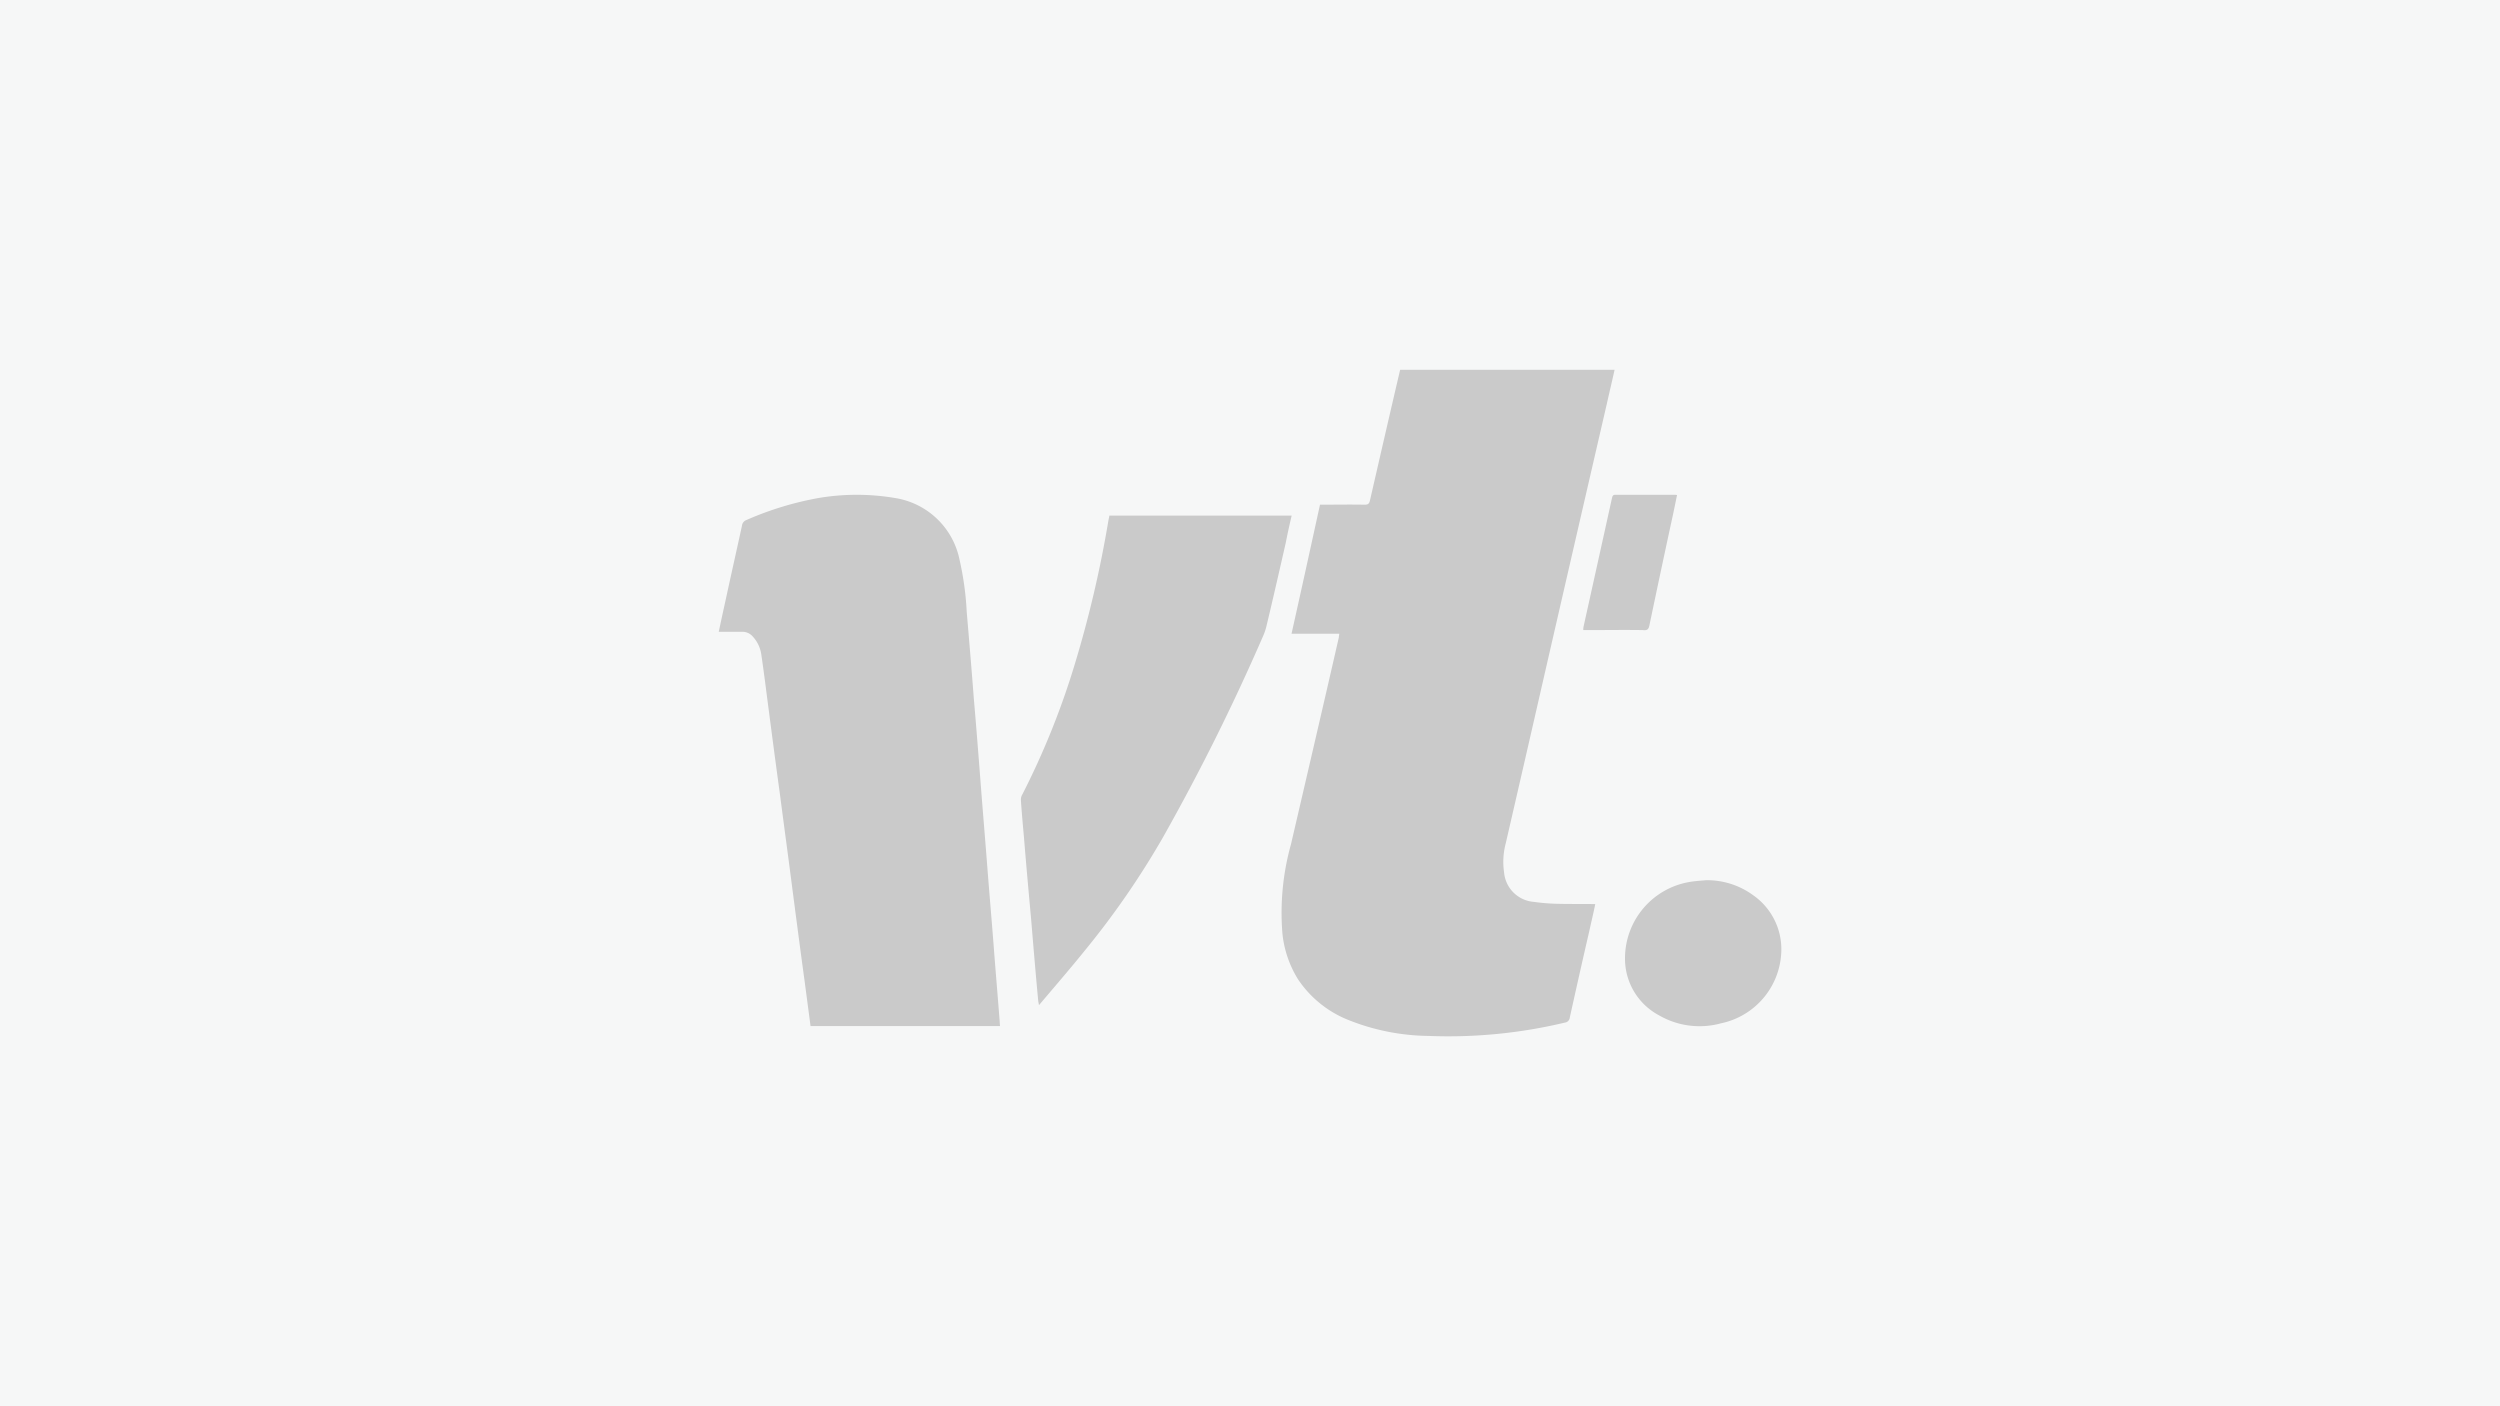
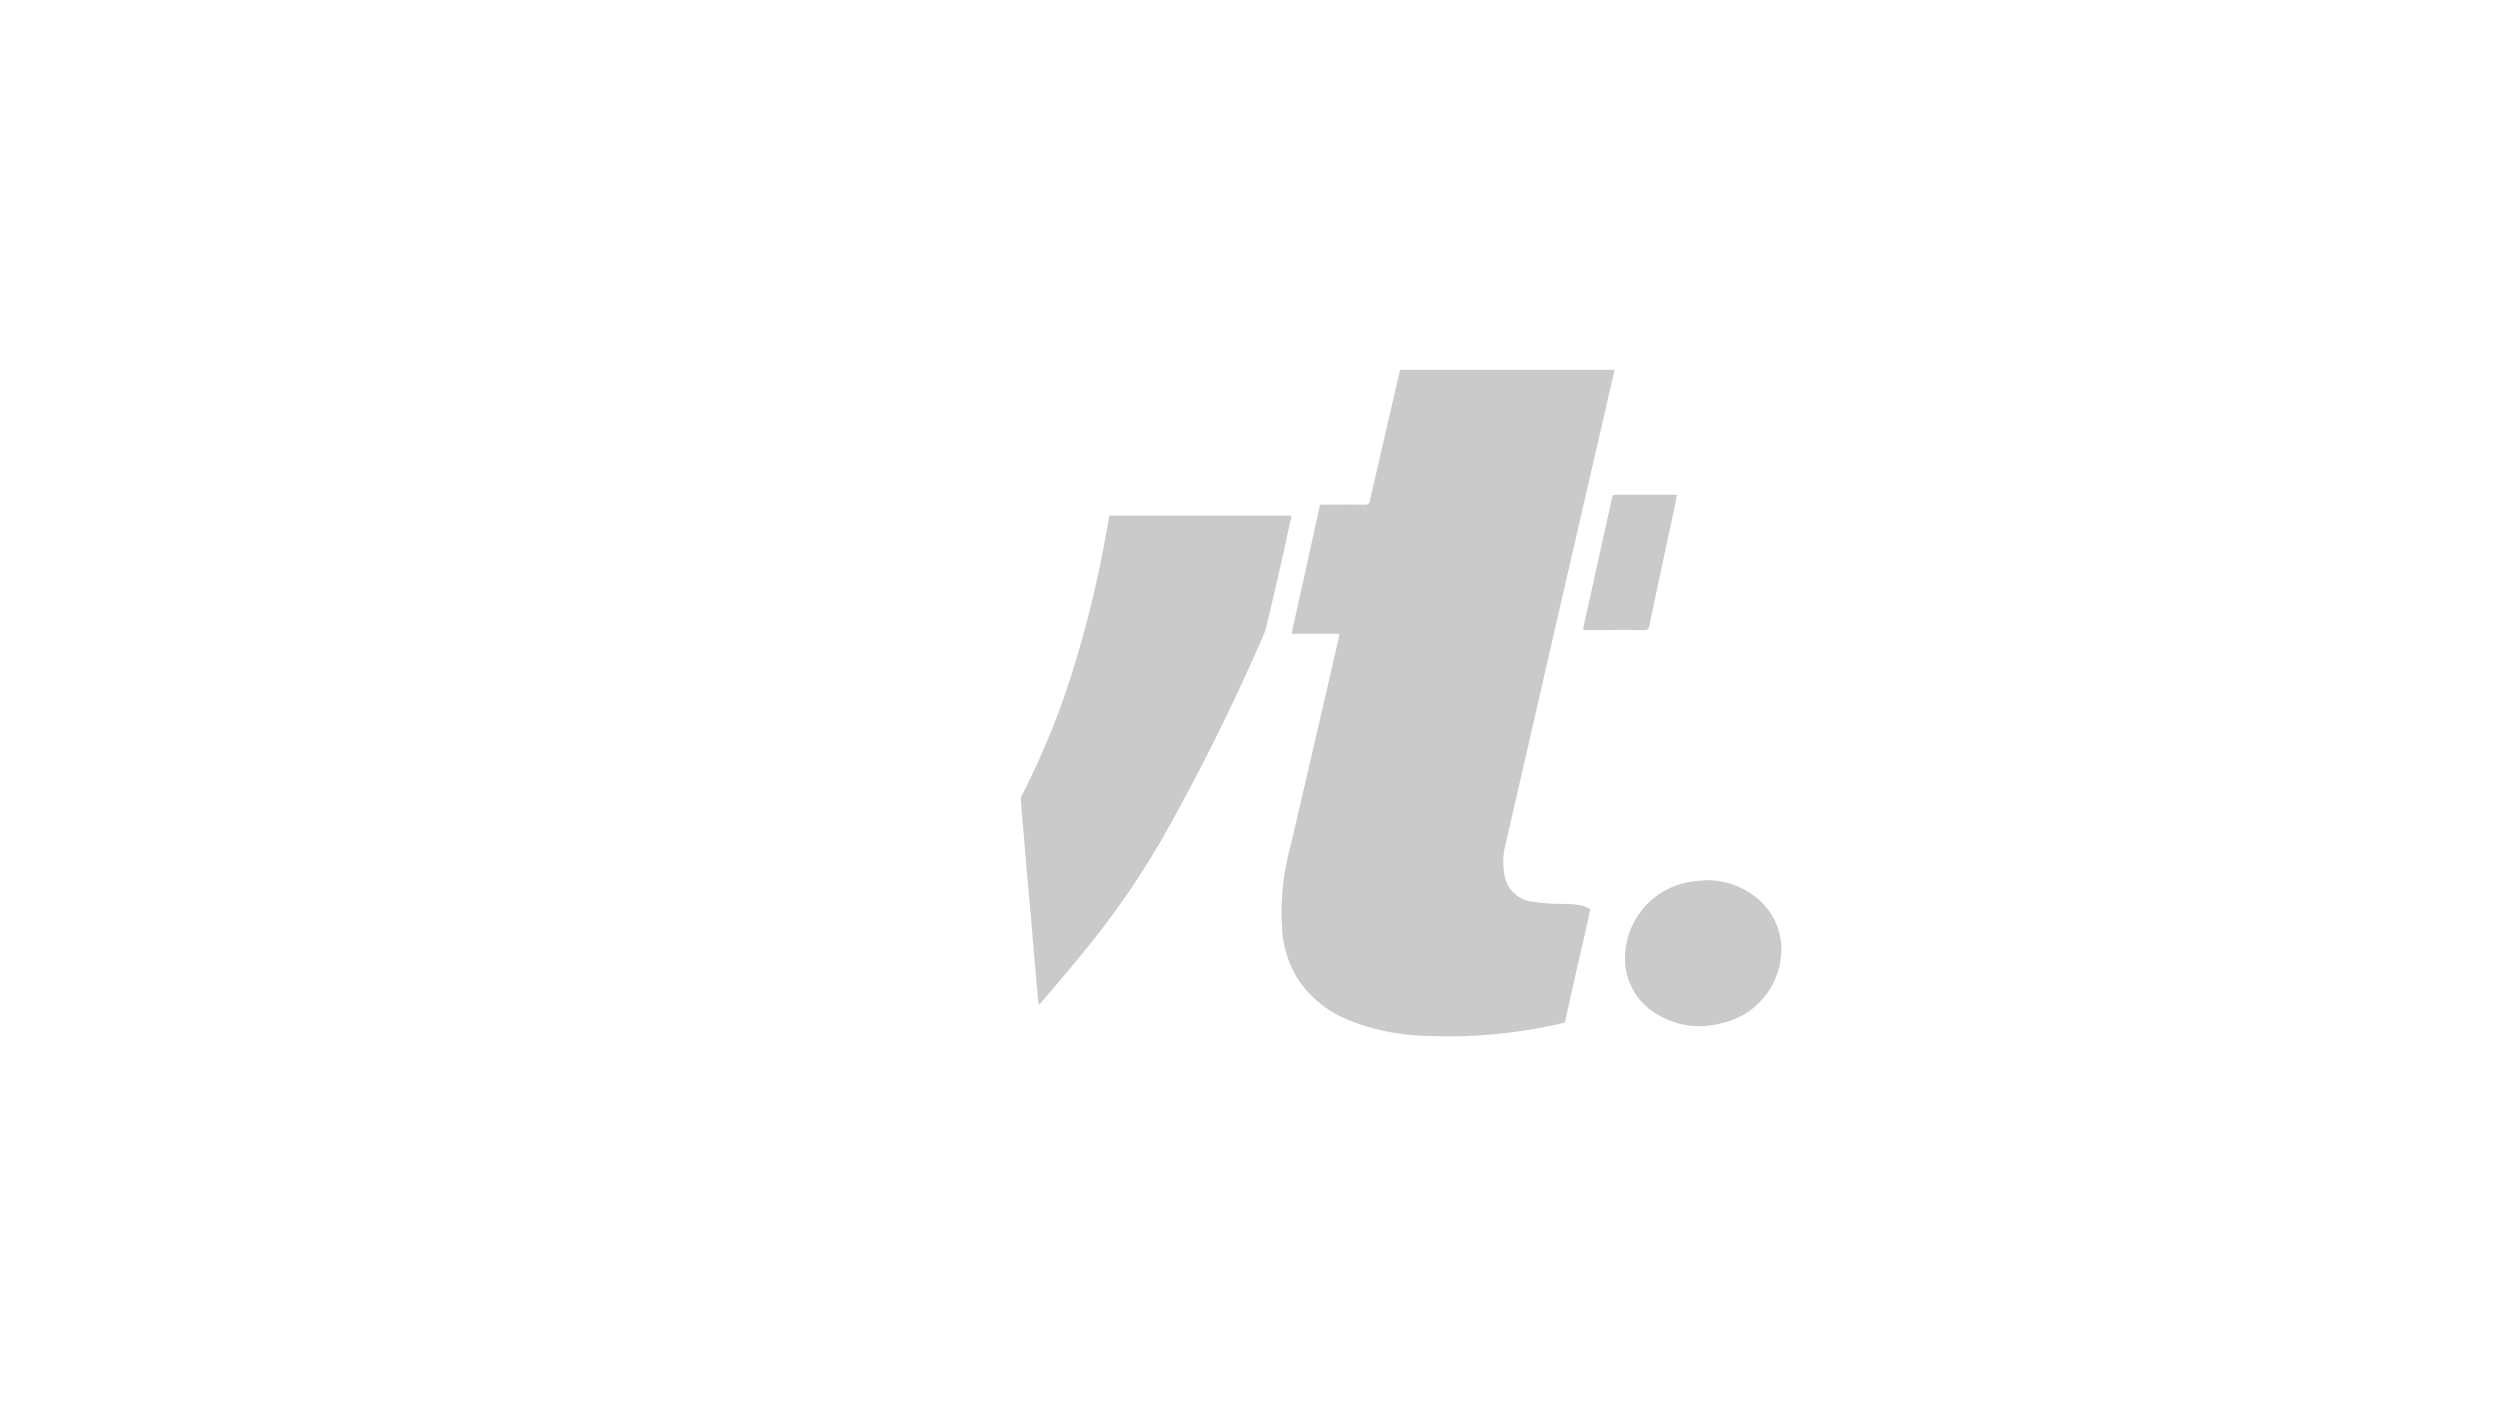
<svg xmlns="http://www.w3.org/2000/svg" id="Artboard" width="240" height="135" viewBox="0 92.5 240 135">
-   <rect id="Rectangle_8" width="240" height="320" fill="#f6f7f7" />
  <g id="Group_1" data-name="Group 1">
-     <path id="Shape" d="M80.721,51.268a19.181,19.181,0,0,1-2.467-.187,3.11,3.11,0,0,1-2.865-2.857,6.892,6.892,0,0,1,.159-2.75q1.831-7.931,3.635-15.834,3.024-13.178,6.075-26.382C85.5,2.163,85.761,1.095,86,0H65.413c-.982,4.192-1.937,8.358-2.892,12.523-.08.347-.186.427-.531.427-1.406-.027-2.812,0-4.271,0-.9,4.112-1.8,8.224-2.733,12.39h4.59a3.083,3.083,0,0,0-.053.374c-1.512,6.622-3.051,13.218-4.59,19.84a24.421,24.421,0,0,0-.822,8.545,10.265,10.265,0,0,0,1.512,4.433A10.463,10.463,0,0,0,60.4,62.4a21.292,21.292,0,0,0,7.72,1.549A48.143,48.143,0,0,0,81.225,62.67a.54.54,0,0,0,.478-.507c.61-2.75,1.22-5.474,1.857-8.224.186-.854.4-1.736.584-2.644C82.949,51.268,81.835,51.295,80.721,51.268Z" transform="translate(69 128)" fill="#cacaca" />
-     <path id="Shape-2" data-name="Shape" d="M26.371,55.033c-.183-2.369-.393-4.764-.576-7.133-.21-2.745-.445-5.491-.655-8.236-.21-2.718-.419-5.41-.655-8.129-.21-2.772-.445-5.545-.681-8.317a28.874,28.874,0,0,0-.681-4.953,7.507,7.507,0,0,0-6.154-5.948,22.029,22.029,0,0,0-7.28-.027,30.675,30.675,0,0,0-7.018,2.126.666.666,0,0,0-.445.565C1.7,17.4,1.152,19.827.629,22.25Q.314,23.663,0,25.156H2.2a1.292,1.292,0,0,1,1.048.431,3.208,3.208,0,0,1,.838,1.75c.21,1.427.393,2.853.576,4.28.393,3.015.786,6.029,1.2,9.044.393,3.041.812,6.083,1.2,9.124.393,3.015.786,6.029,1.2,9.044.183,1.4.367,2.772.55,4.172H27c-.026-.269-.026-.484-.052-.727C26.764,59.9,26.555,57.482,26.371,55.033Z" transform="translate(69 128)" fill="#cacaca" />
+     <path id="Shape" d="M80.721,51.268a19.181,19.181,0,0,1-2.467-.187,3.11,3.11,0,0,1-2.865-2.857,6.892,6.892,0,0,1,.159-2.75q1.831-7.931,3.635-15.834,3.024-13.178,6.075-26.382C85.5,2.163,85.761,1.095,86,0H65.413c-.982,4.192-1.937,8.358-2.892,12.523-.08.347-.186.427-.531.427-1.406-.027-2.812,0-4.271,0-.9,4.112-1.8,8.224-2.733,12.39h4.59a3.083,3.083,0,0,0-.053.374c-1.512,6.622-3.051,13.218-4.59,19.84a24.421,24.421,0,0,0-.822,8.545,10.265,10.265,0,0,0,1.512,4.433A10.463,10.463,0,0,0,60.4,62.4a21.292,21.292,0,0,0,7.72,1.549A48.143,48.143,0,0,0,81.225,62.67c.61-2.75,1.22-5.474,1.857-8.224.186-.854.4-1.736.584-2.644C82.949,51.268,81.835,51.295,80.721,51.268Z" transform="translate(69 128)" fill="#cacaca" />
    <path id="Shape-3" data-name="Shape" d="M55,14H37.5c-.027.212-.08.37-.107.556a109.371,109.371,0,0,1-3.206,13.682,75.421,75.421,0,0,1-5.023,12.491,1.034,1.034,0,0,0-.16.556c.08,1.191.187,2.382.294,3.573.214,2.646.454,5.293.695,7.939.214,2.567.427,5.134.668,7.7,0,.132.053.265.08.5,1.5-1.773,2.966-3.467,4.355-5.187A80.257,80.257,0,0,0,42.6,44.963a207.92,207.92,0,0,0,9.645-19.372,5.425,5.425,0,0,0,.321-.926c.641-2.673,1.256-5.372,1.87-8.072C54.6,15.747,54.786,14.9,55,14Z" transform="translate(69 128)" fill="#cacaca" />
    <path id="Shape-4" data-name="Shape" d="M99.32,50.453A7.488,7.488,0,0,0,94.781,49c-.567.053-1.108.079-1.675.185A7.437,7.437,0,0,0,87,56.451a6.157,6.157,0,0,0,3.269,5.522,7.767,7.767,0,0,0,5.944.766A7.28,7.28,0,0,0,102,55.976,6.322,6.322,0,0,0,99.32,50.453Z" transform="translate(69 128)" fill="#cacaca" />
    <path id="Shape-5" data-name="Shape" d="M89.353,24.483c.706-3.366,1.412-6.7,2.143-10.071.176-.785.328-1.571.5-2.384A.7.7,0,0,0,91.773,12h-5.7c-.252,0-.277.14-.328.337-.908,4.124-1.815,8.219-2.723,12.315a1.4,1.4,0,0,0-.025.337h.479c1.74,0,3.5-.028,5.244,0C89.151,25.044,89.277,24.9,89.353,24.483Z" transform="translate(69 128)" fill="#cacaca" />
  </g>
</svg>